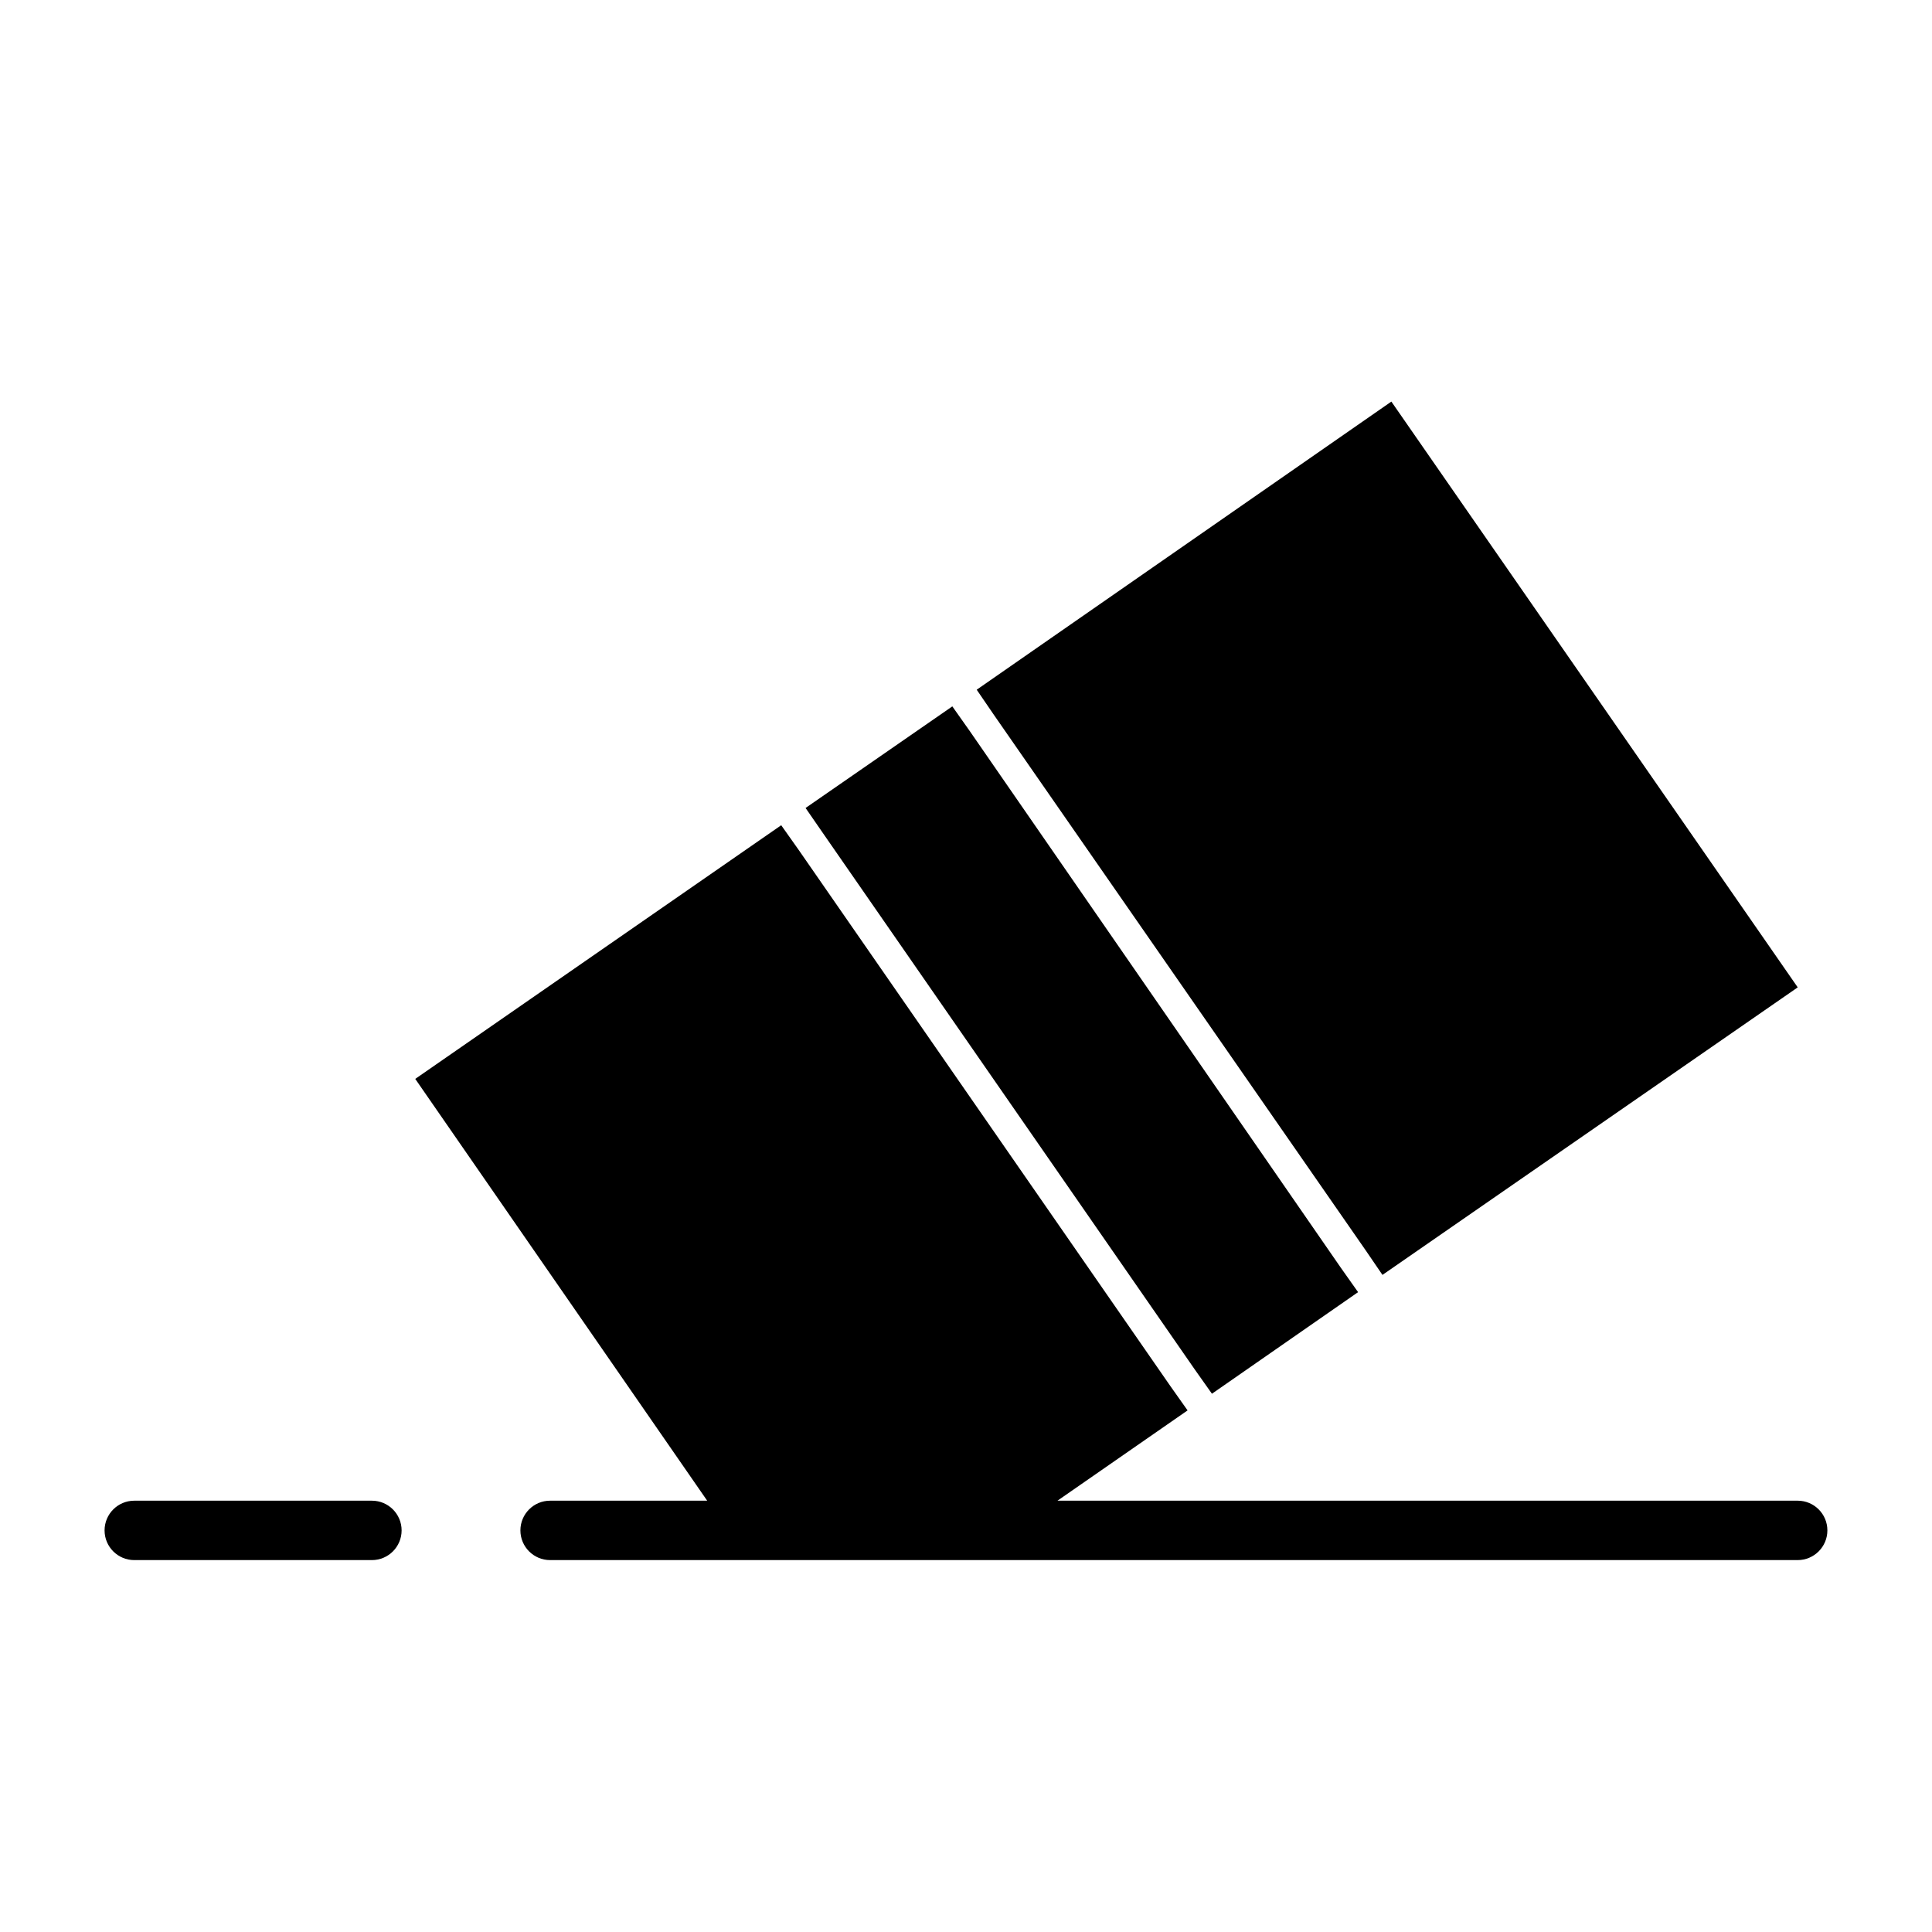
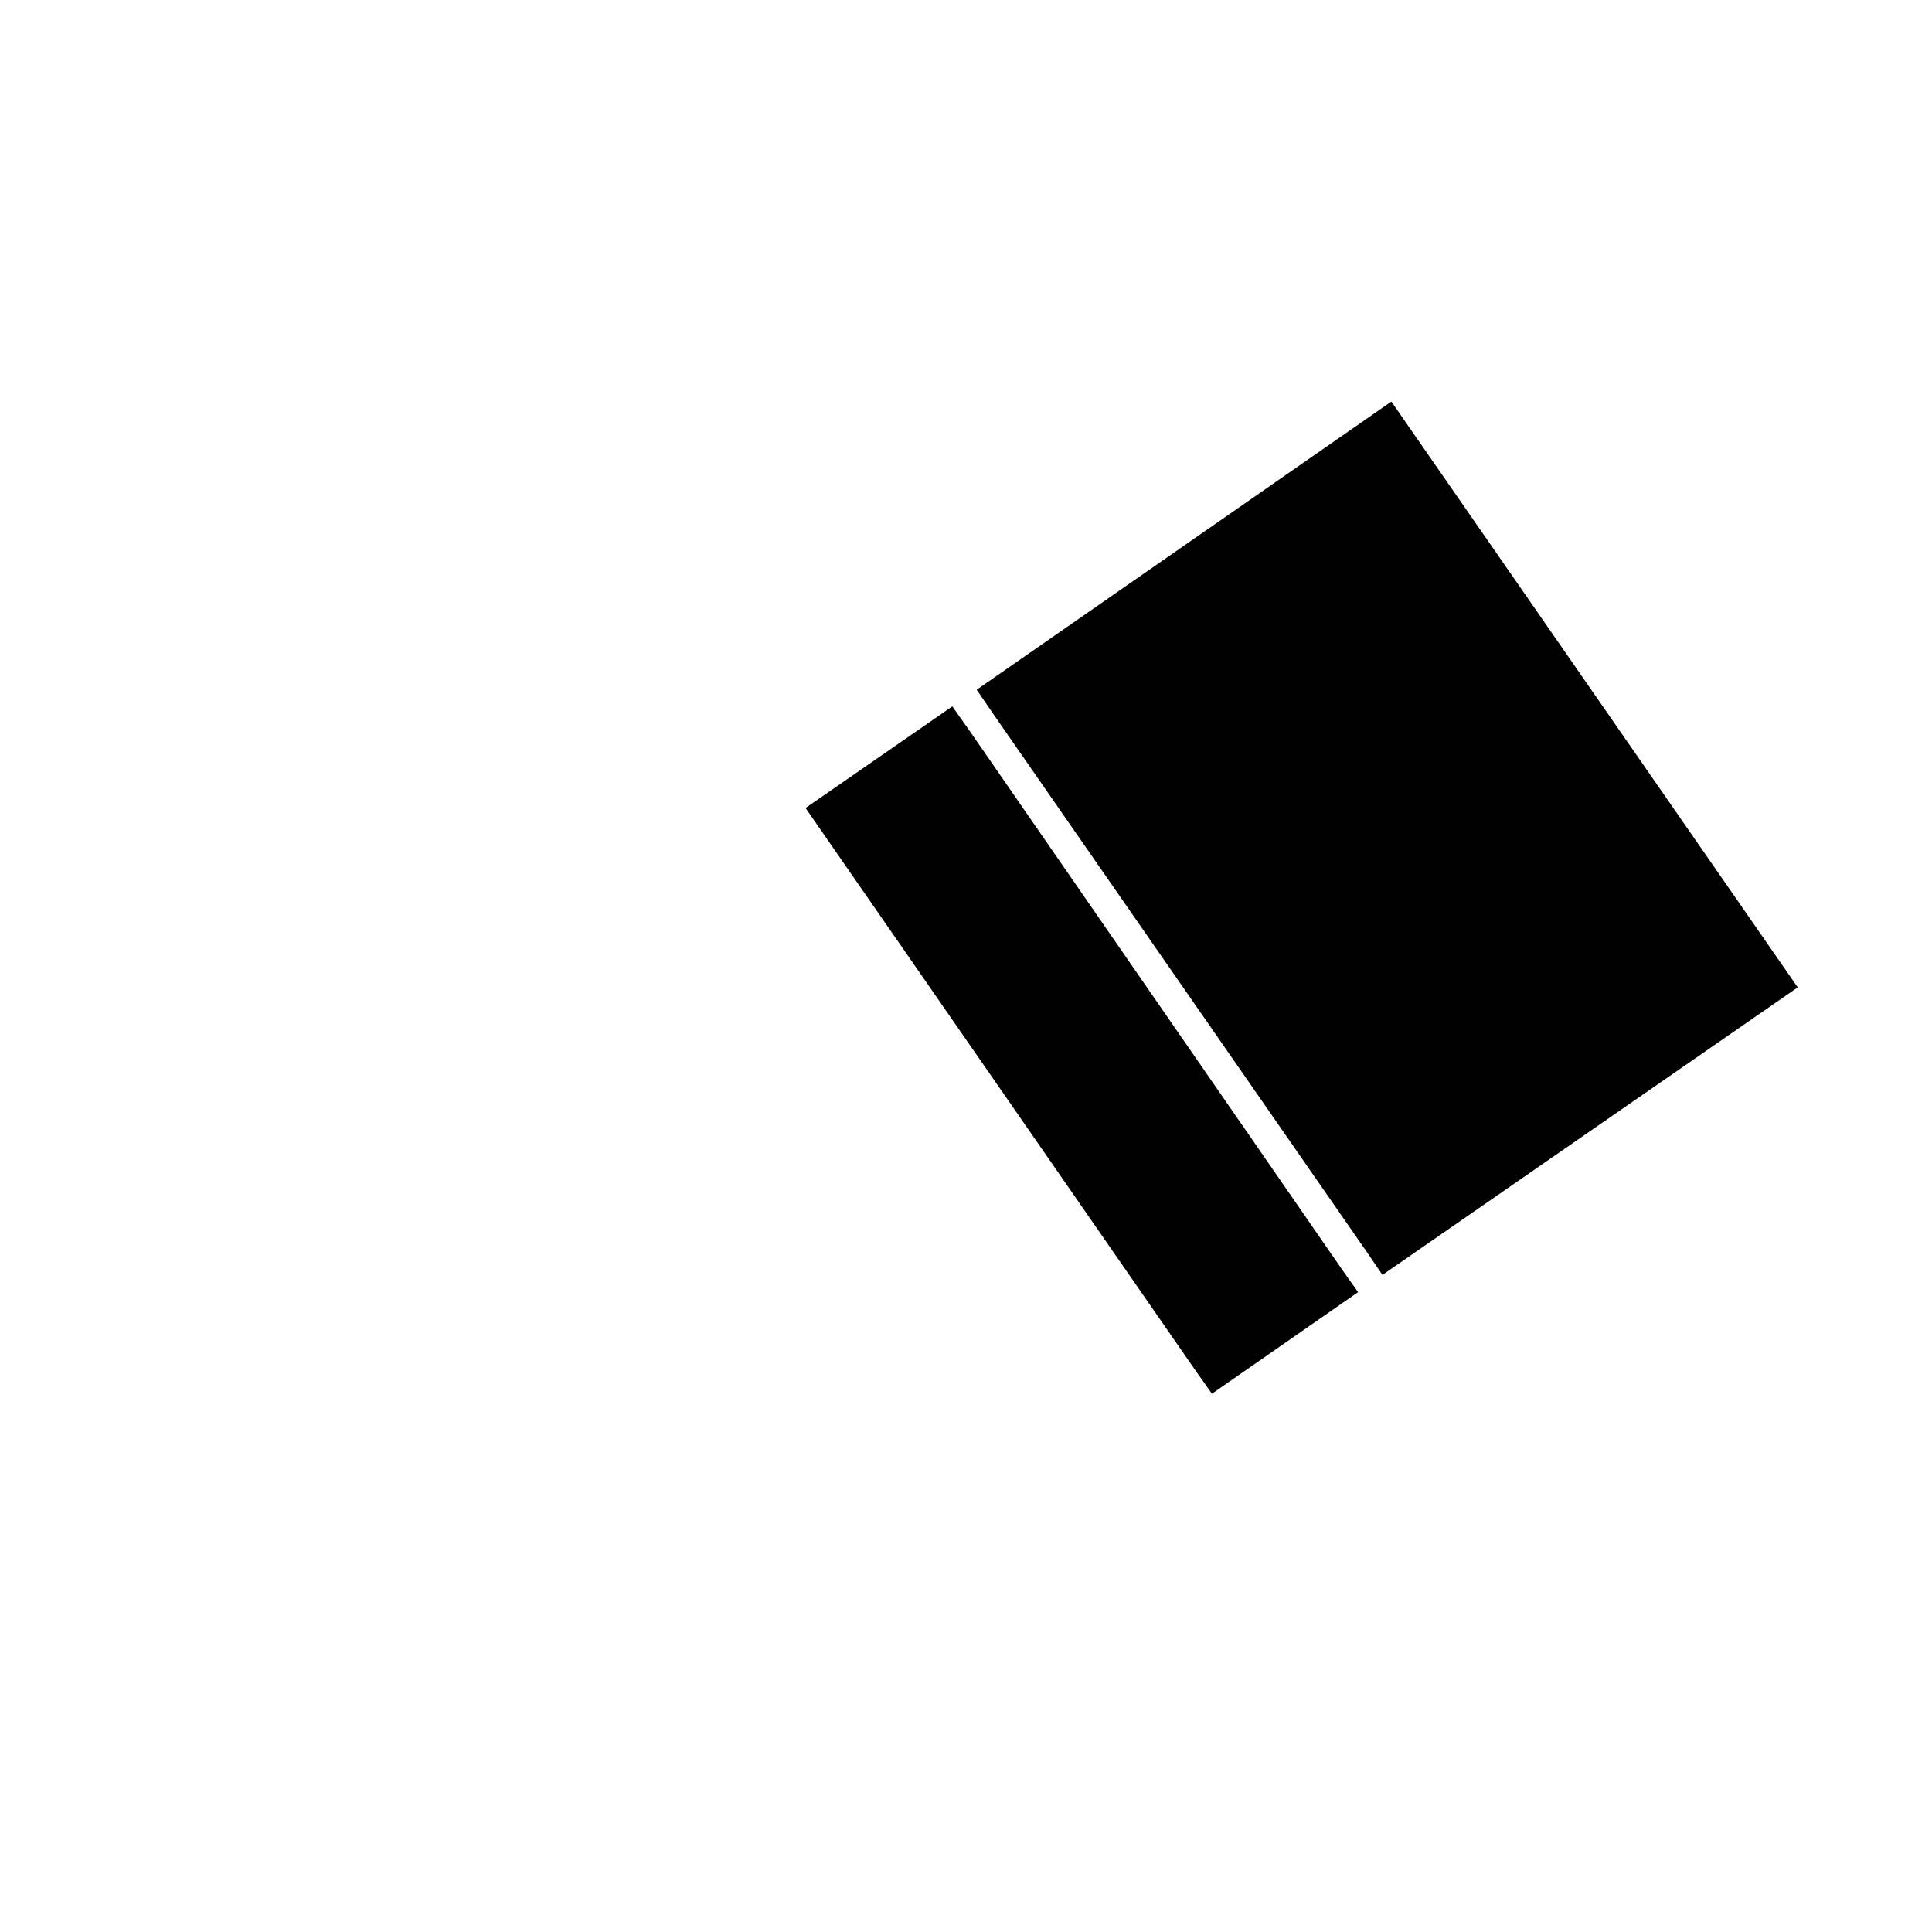
<svg xmlns="http://www.w3.org/2000/svg" fill="#000000" width="800px" height="800px" version="1.1" viewBox="144 144 512 512">
  <g>
-     <path d="m242.56 541.7h-62.977c-4.344 0-7.871 3.527-7.871 7.871 0 4.348 3.527 7.871 7.871 7.871h62.977c4.344 0 7.871-3.527 7.871-7.871s-3.527-7.871-7.871-7.871z" />
-     <path d="m620.41 541.7h-196.17l34.48-23.93-4.566-6.453-98.559-142.17-4.566-6.453-96.984 67.223 77.367 111.78h-41.629c-4.344 0-7.871 3.527-7.871 7.871 0 4.348 3.527 7.871 7.871 7.871h330.62c4.344 0 7.871-3.527 7.871-7.871 0.004-4.344-3.523-7.871-7.871-7.871z" />
    <path d="m505.96 475.41 4.406 6.453 110.05-76.199-107.69-155.24-109.89 76.359 4.41 6.453z" />
    <path d="m460.61 506.9 4.566 6.453 38.73-26.922-4.566-6.457-98.402-142.32-4.562-6.457-38.891 26.926 4.566 6.609z" />
  </g>
</svg>